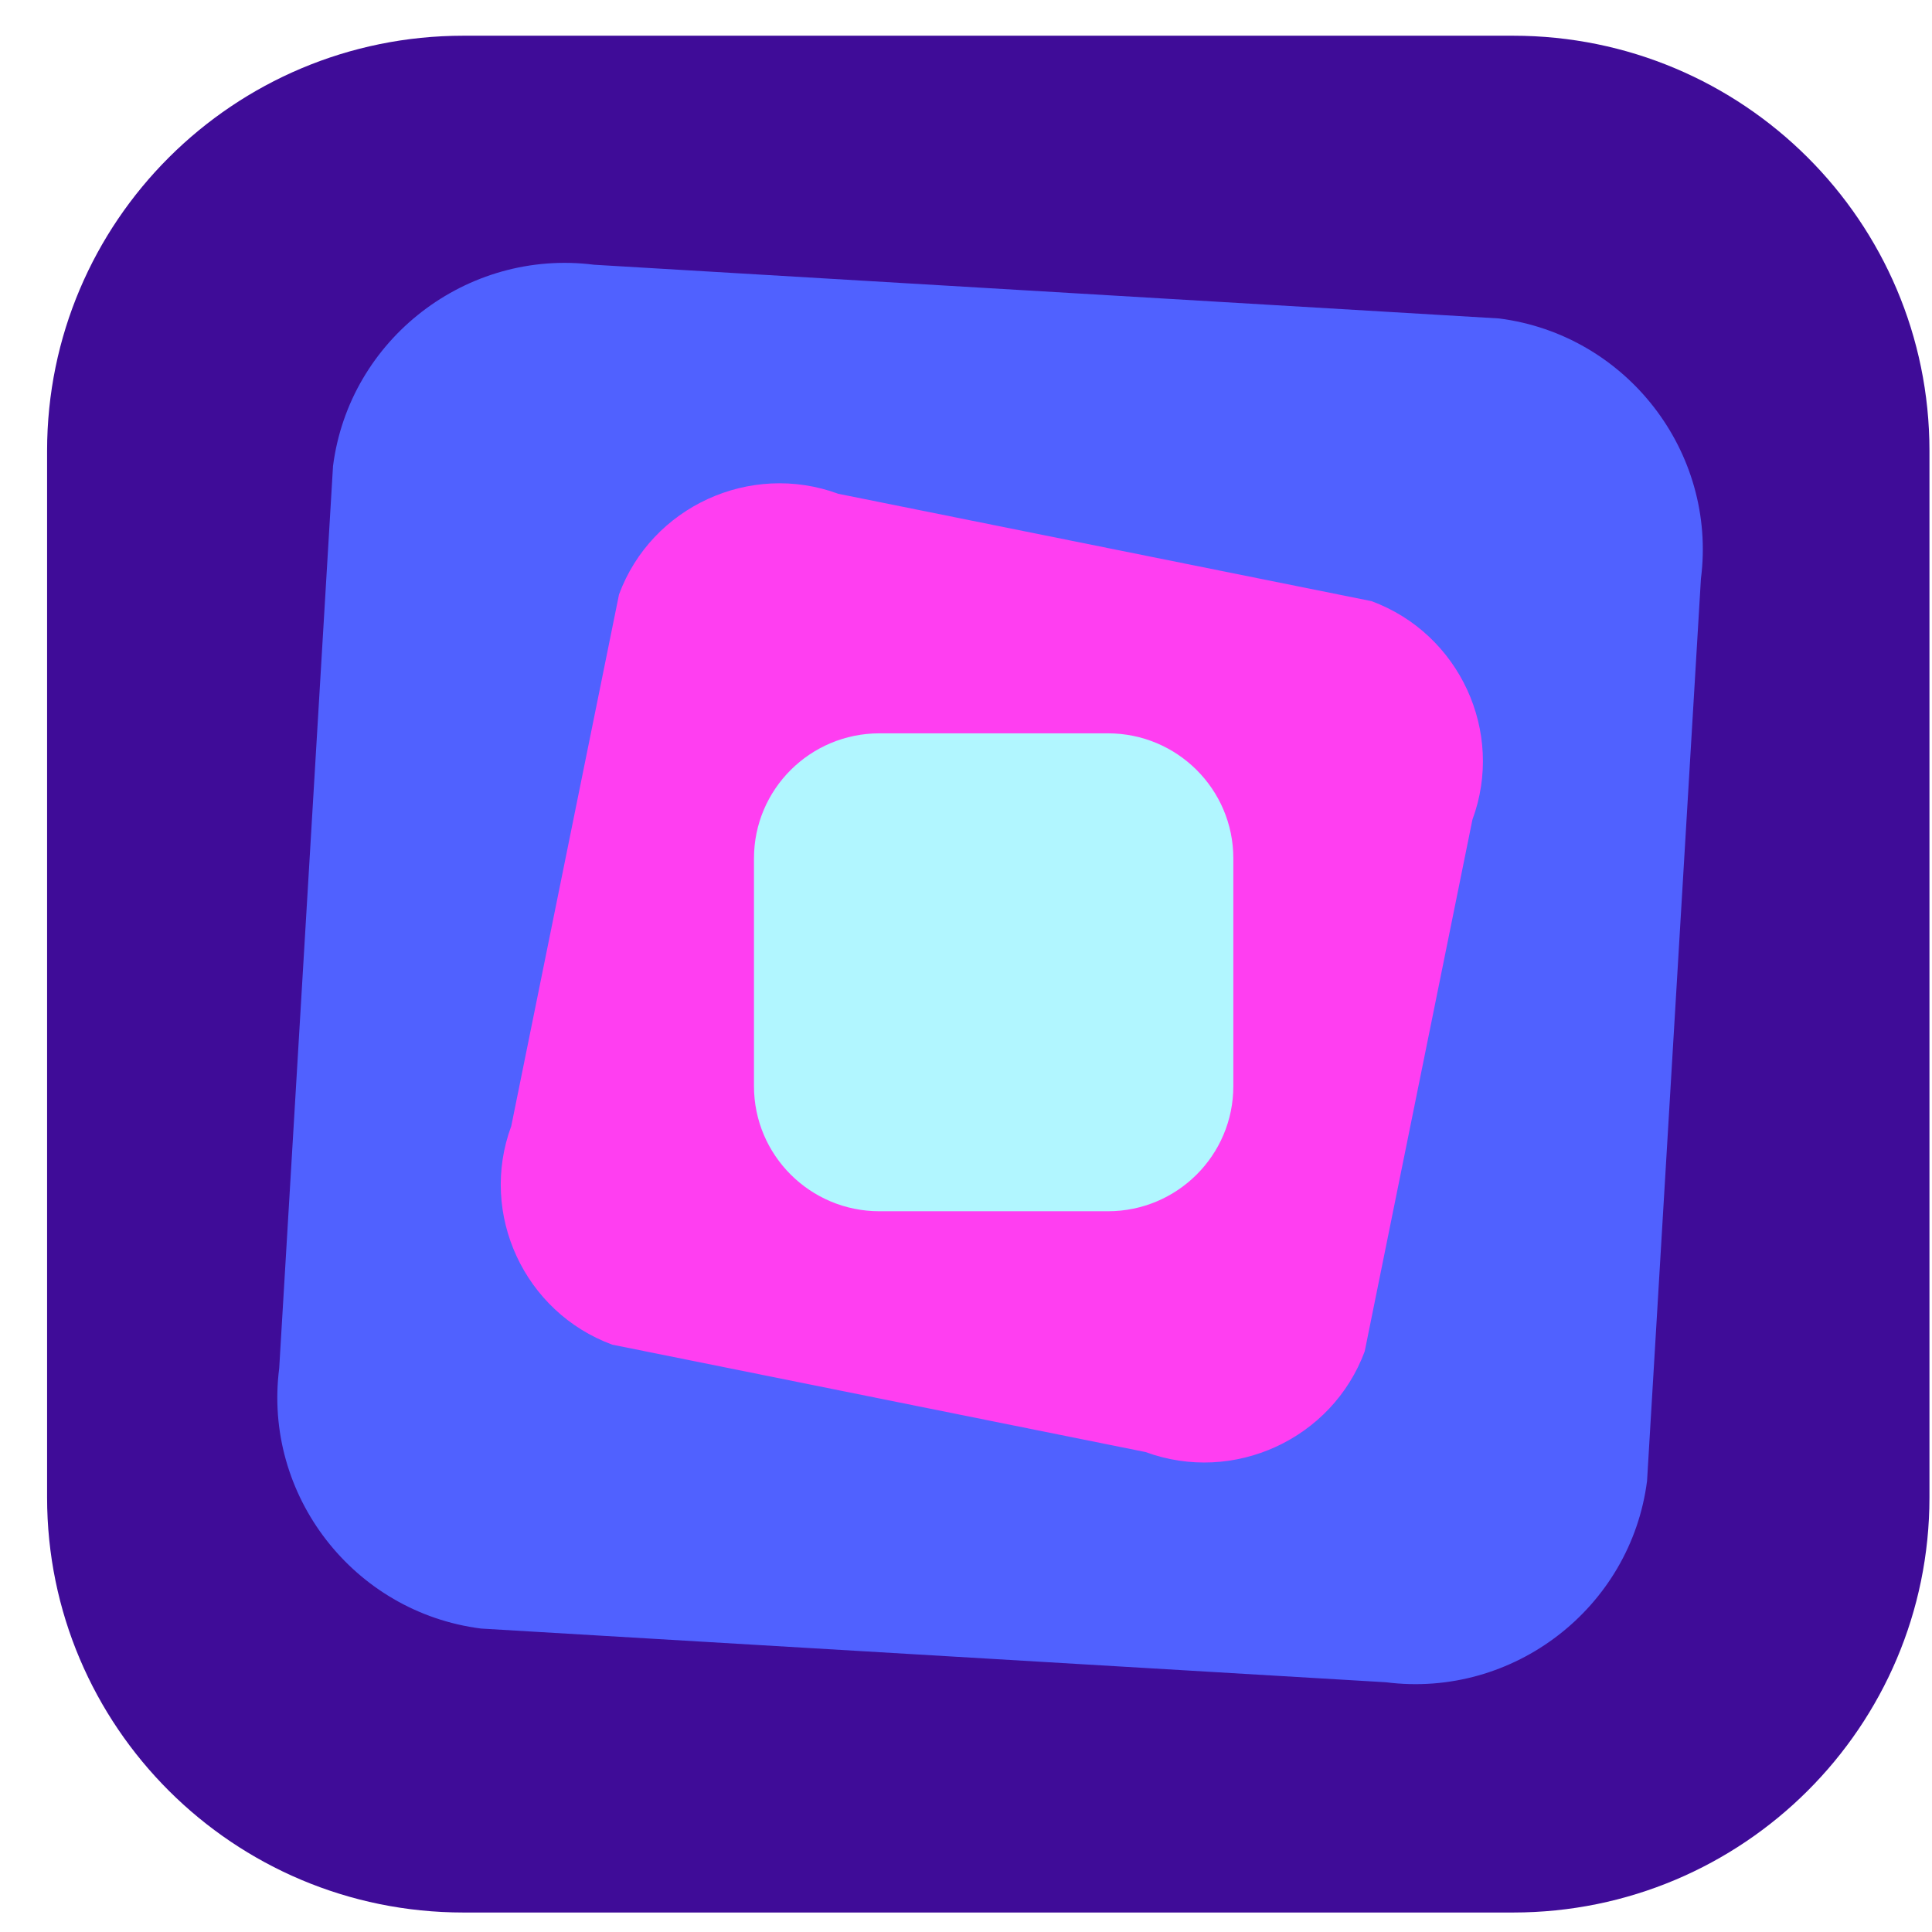
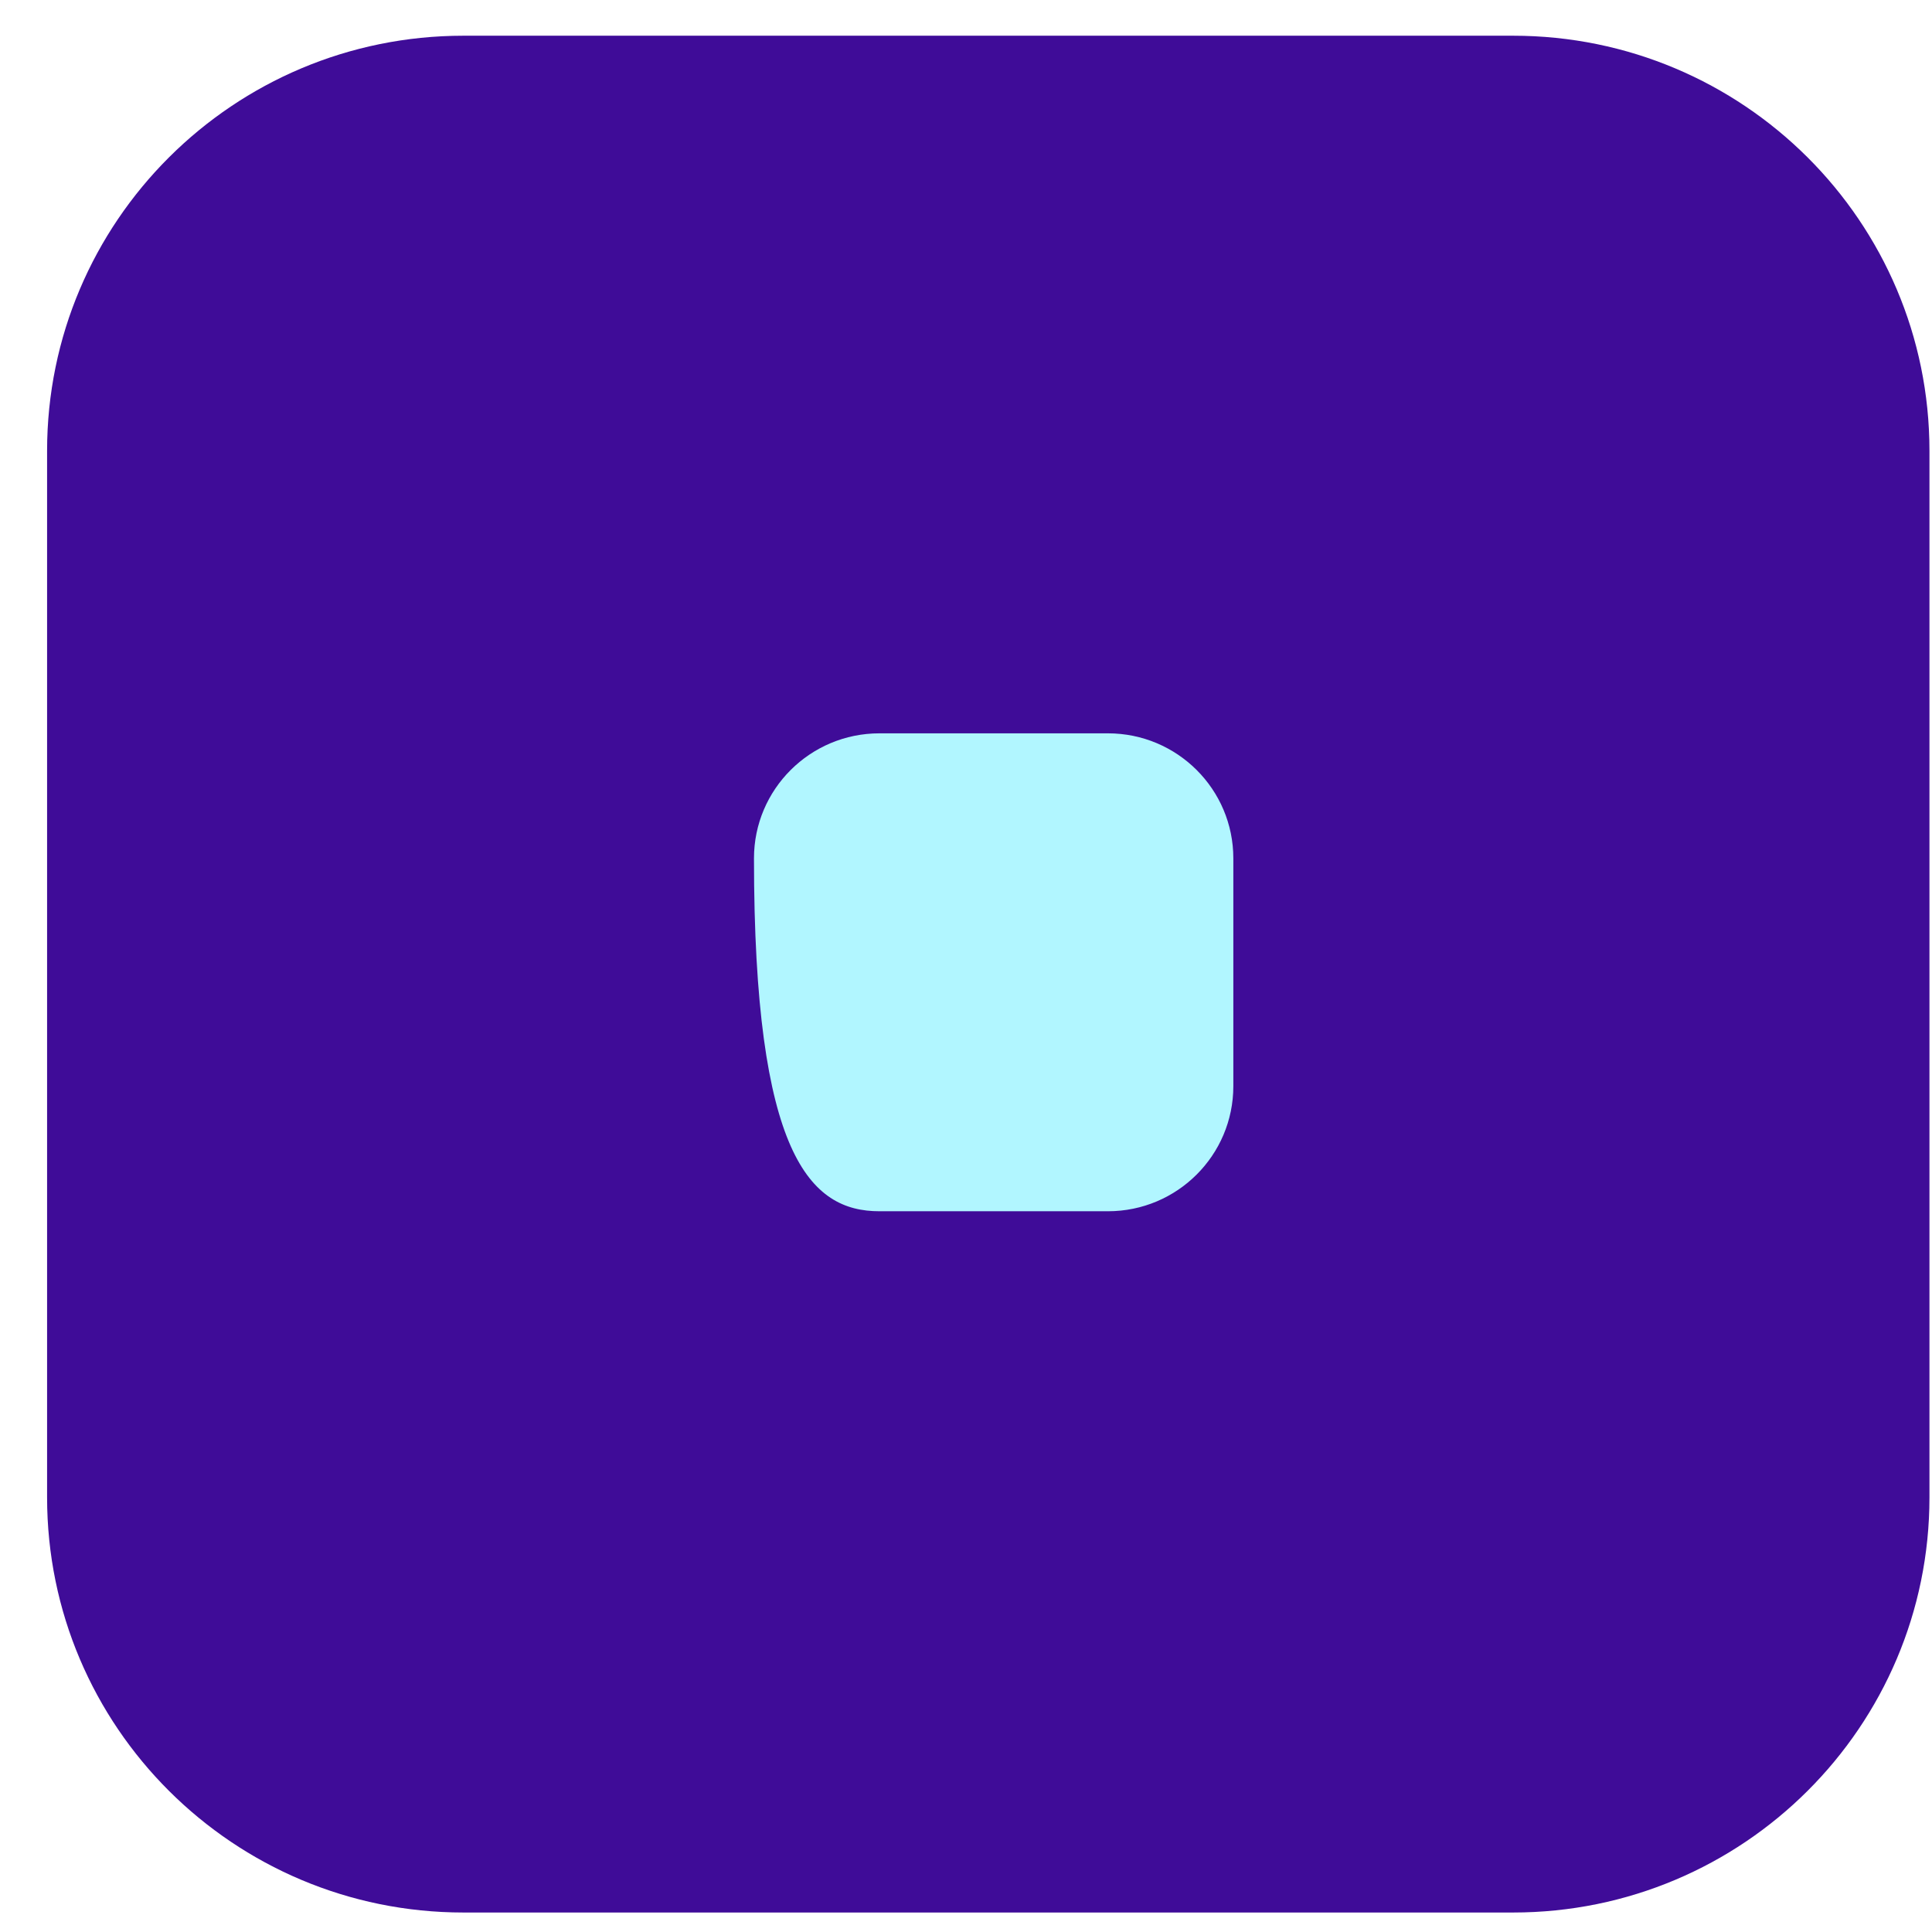
<svg xmlns="http://www.w3.org/2000/svg" width="35" height="35" viewBox="0 0 35 35" fill="none">
  <path d="M27.411 0.647H8.396C4.23 0.647 0.853 4.014 0.853 8.168V27.126C0.853 31.28 4.23 34.647 8.396 34.647H27.411C31.577 34.647 34.954 31.28 34.954 27.126V8.168C34.954 4.014 31.577 0.647 27.411 0.647Z" fill="#3F0C98" />
-   <path d="M6.033 8.443L5.058 24.788C4.763 27.088 6.409 29.21 8.716 29.503L25.109 30.476C27.416 30.77 29.544 29.128 29.838 26.828L30.814 10.484C31.109 8.184 29.462 6.062 27.156 5.769L10.763 4.796C8.456 4.502 6.328 6.144 6.033 8.443Z" fill="#5061FF" />
-   <path d="M11.214 10.769L9.262 20.4C8.673 21.99 9.496 23.772 11.092 24.36L20.752 26.305C22.347 26.892 24.134 26.072 24.723 24.481L26.674 14.85C27.263 13.259 26.44 11.478 24.845 10.89L15.185 8.945C13.59 8.358 11.803 9.178 11.214 10.769Z" fill="#FF3EF1" />
-   <path d="M20.071 13.285H15.932C14.677 13.285 13.659 14.299 13.659 15.55V19.677C13.659 20.928 14.677 21.943 15.932 21.943H20.071C21.326 21.943 22.343 20.928 22.343 19.677V15.55C22.343 14.299 21.326 13.285 20.071 13.285Z" fill="#B1F6FF" />
+   <path d="M20.071 13.285H15.932C14.677 13.285 13.659 14.299 13.659 15.55C13.659 20.928 14.677 21.943 15.932 21.943H20.071C21.326 21.943 22.343 20.928 22.343 19.677V15.55C22.343 14.299 21.326 13.285 20.071 13.285Z" fill="#B1F6FF" />
</svg>